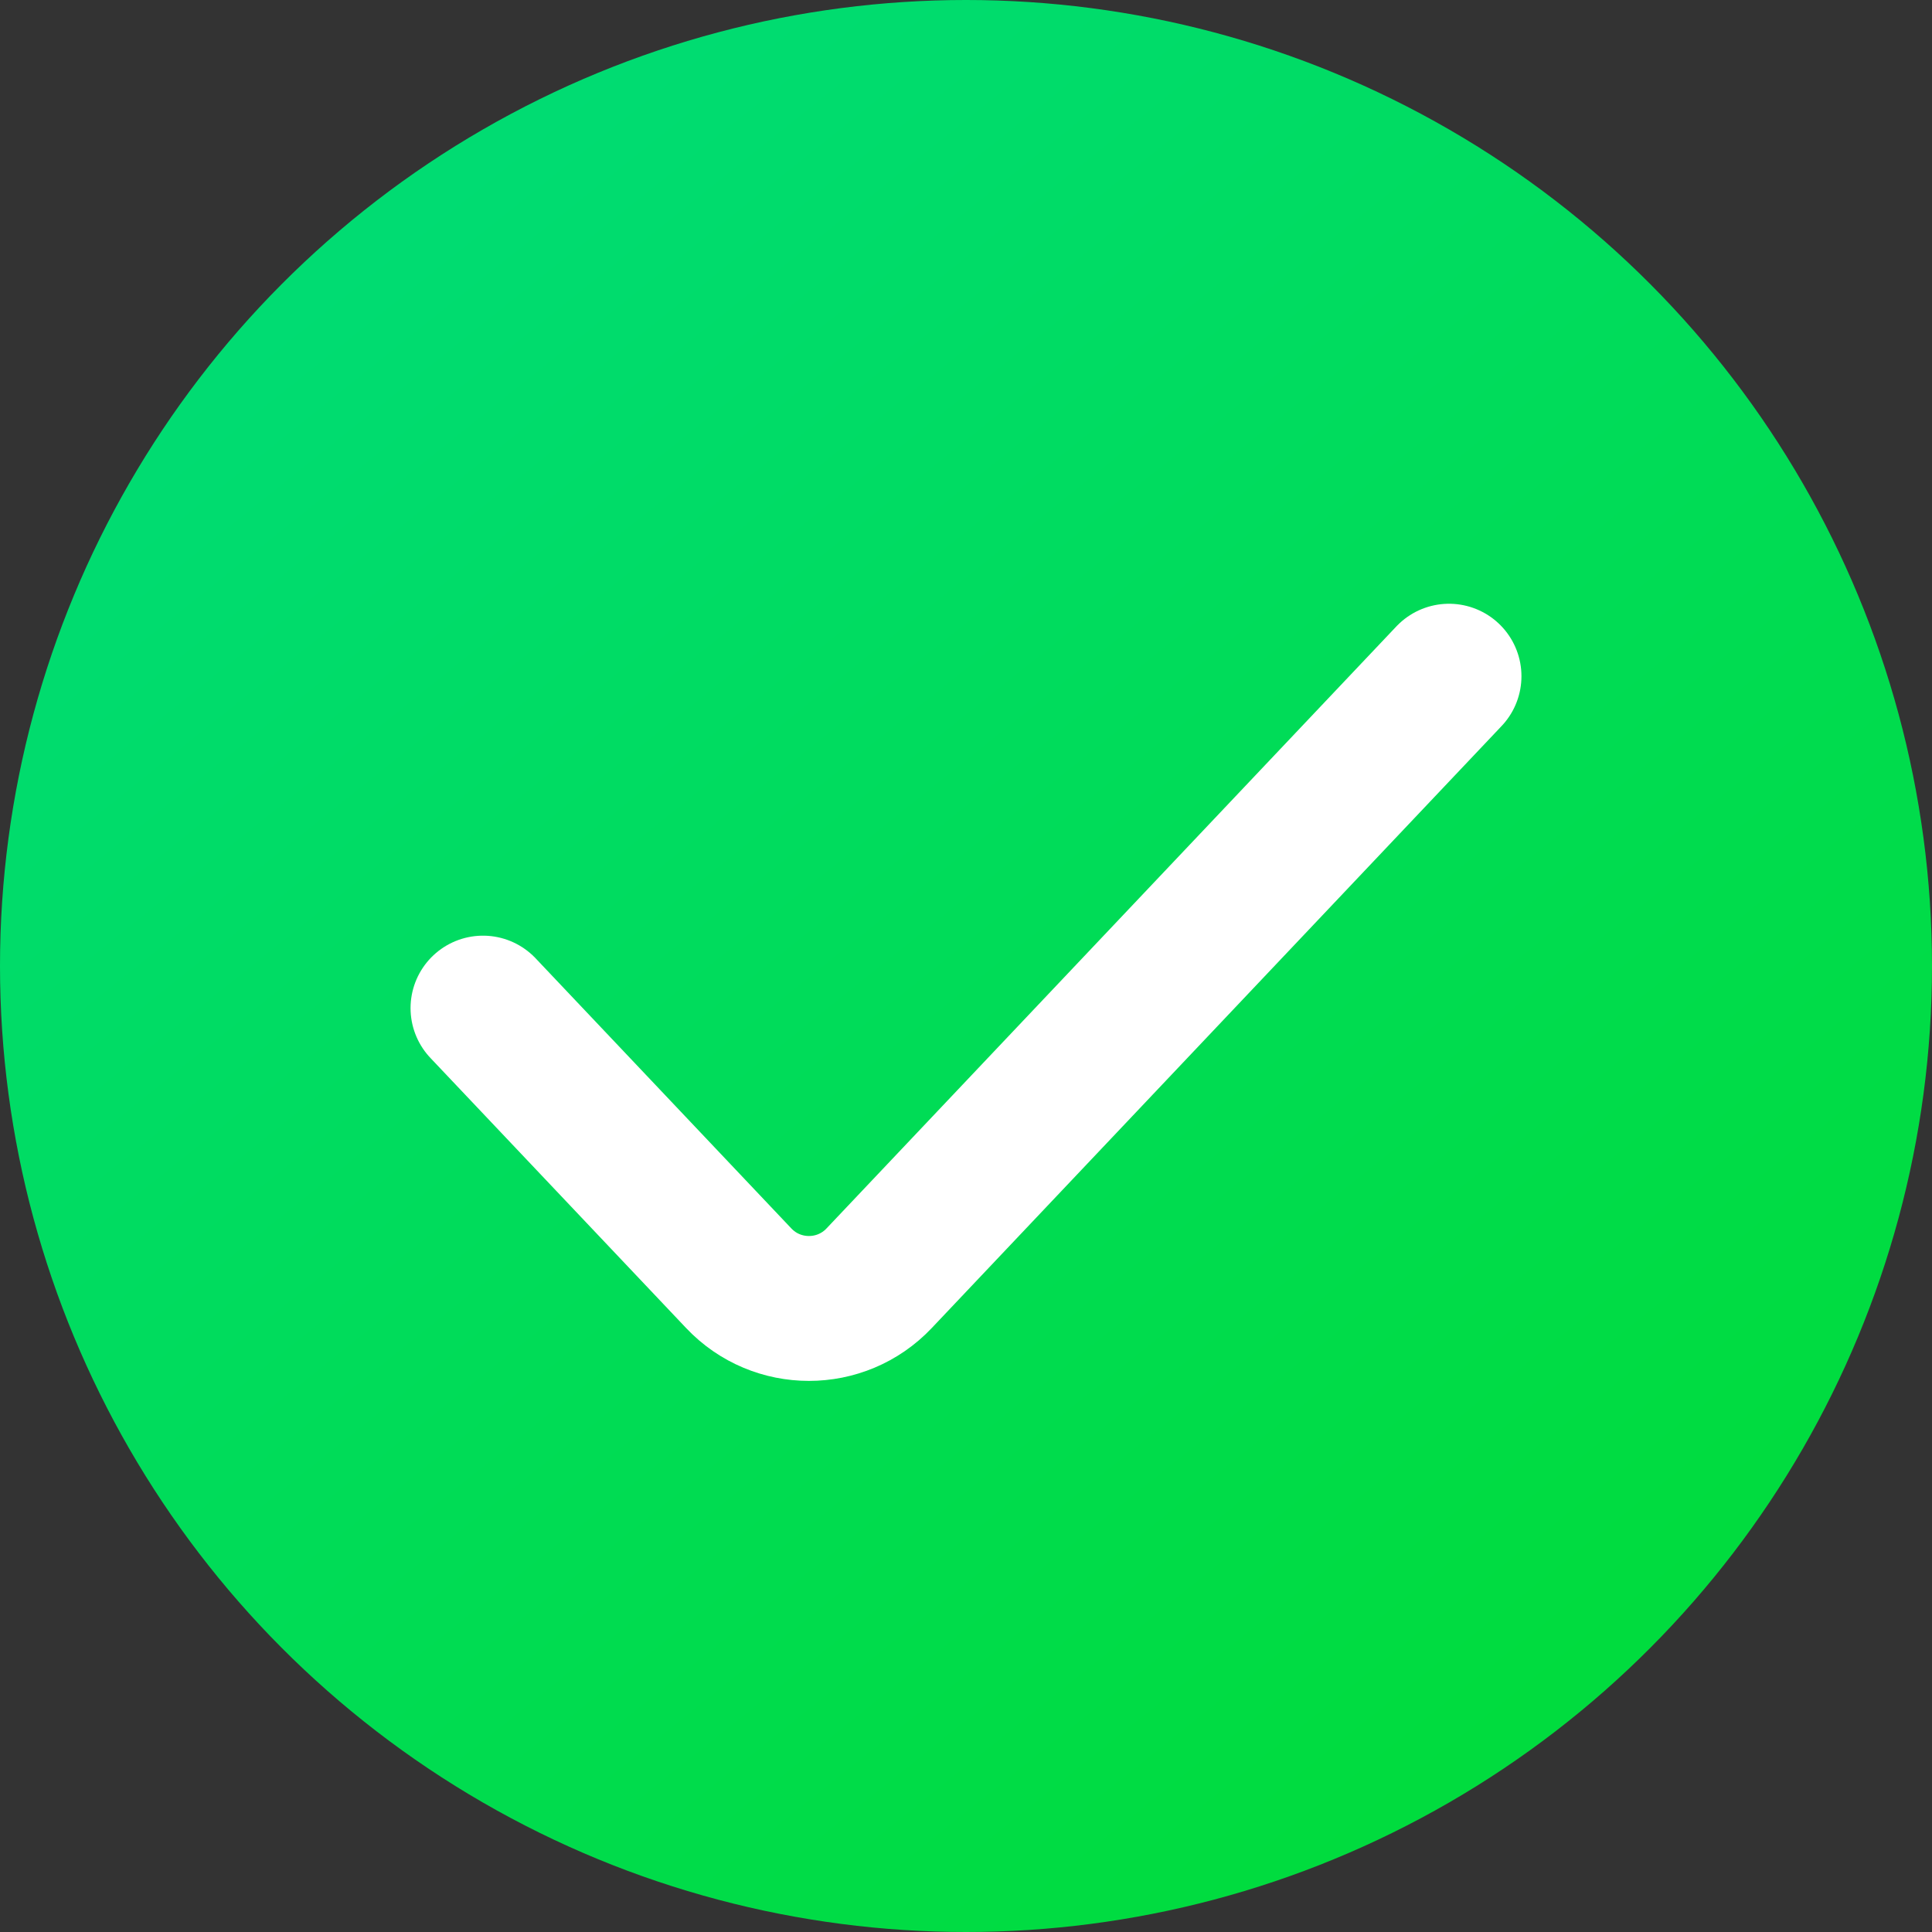
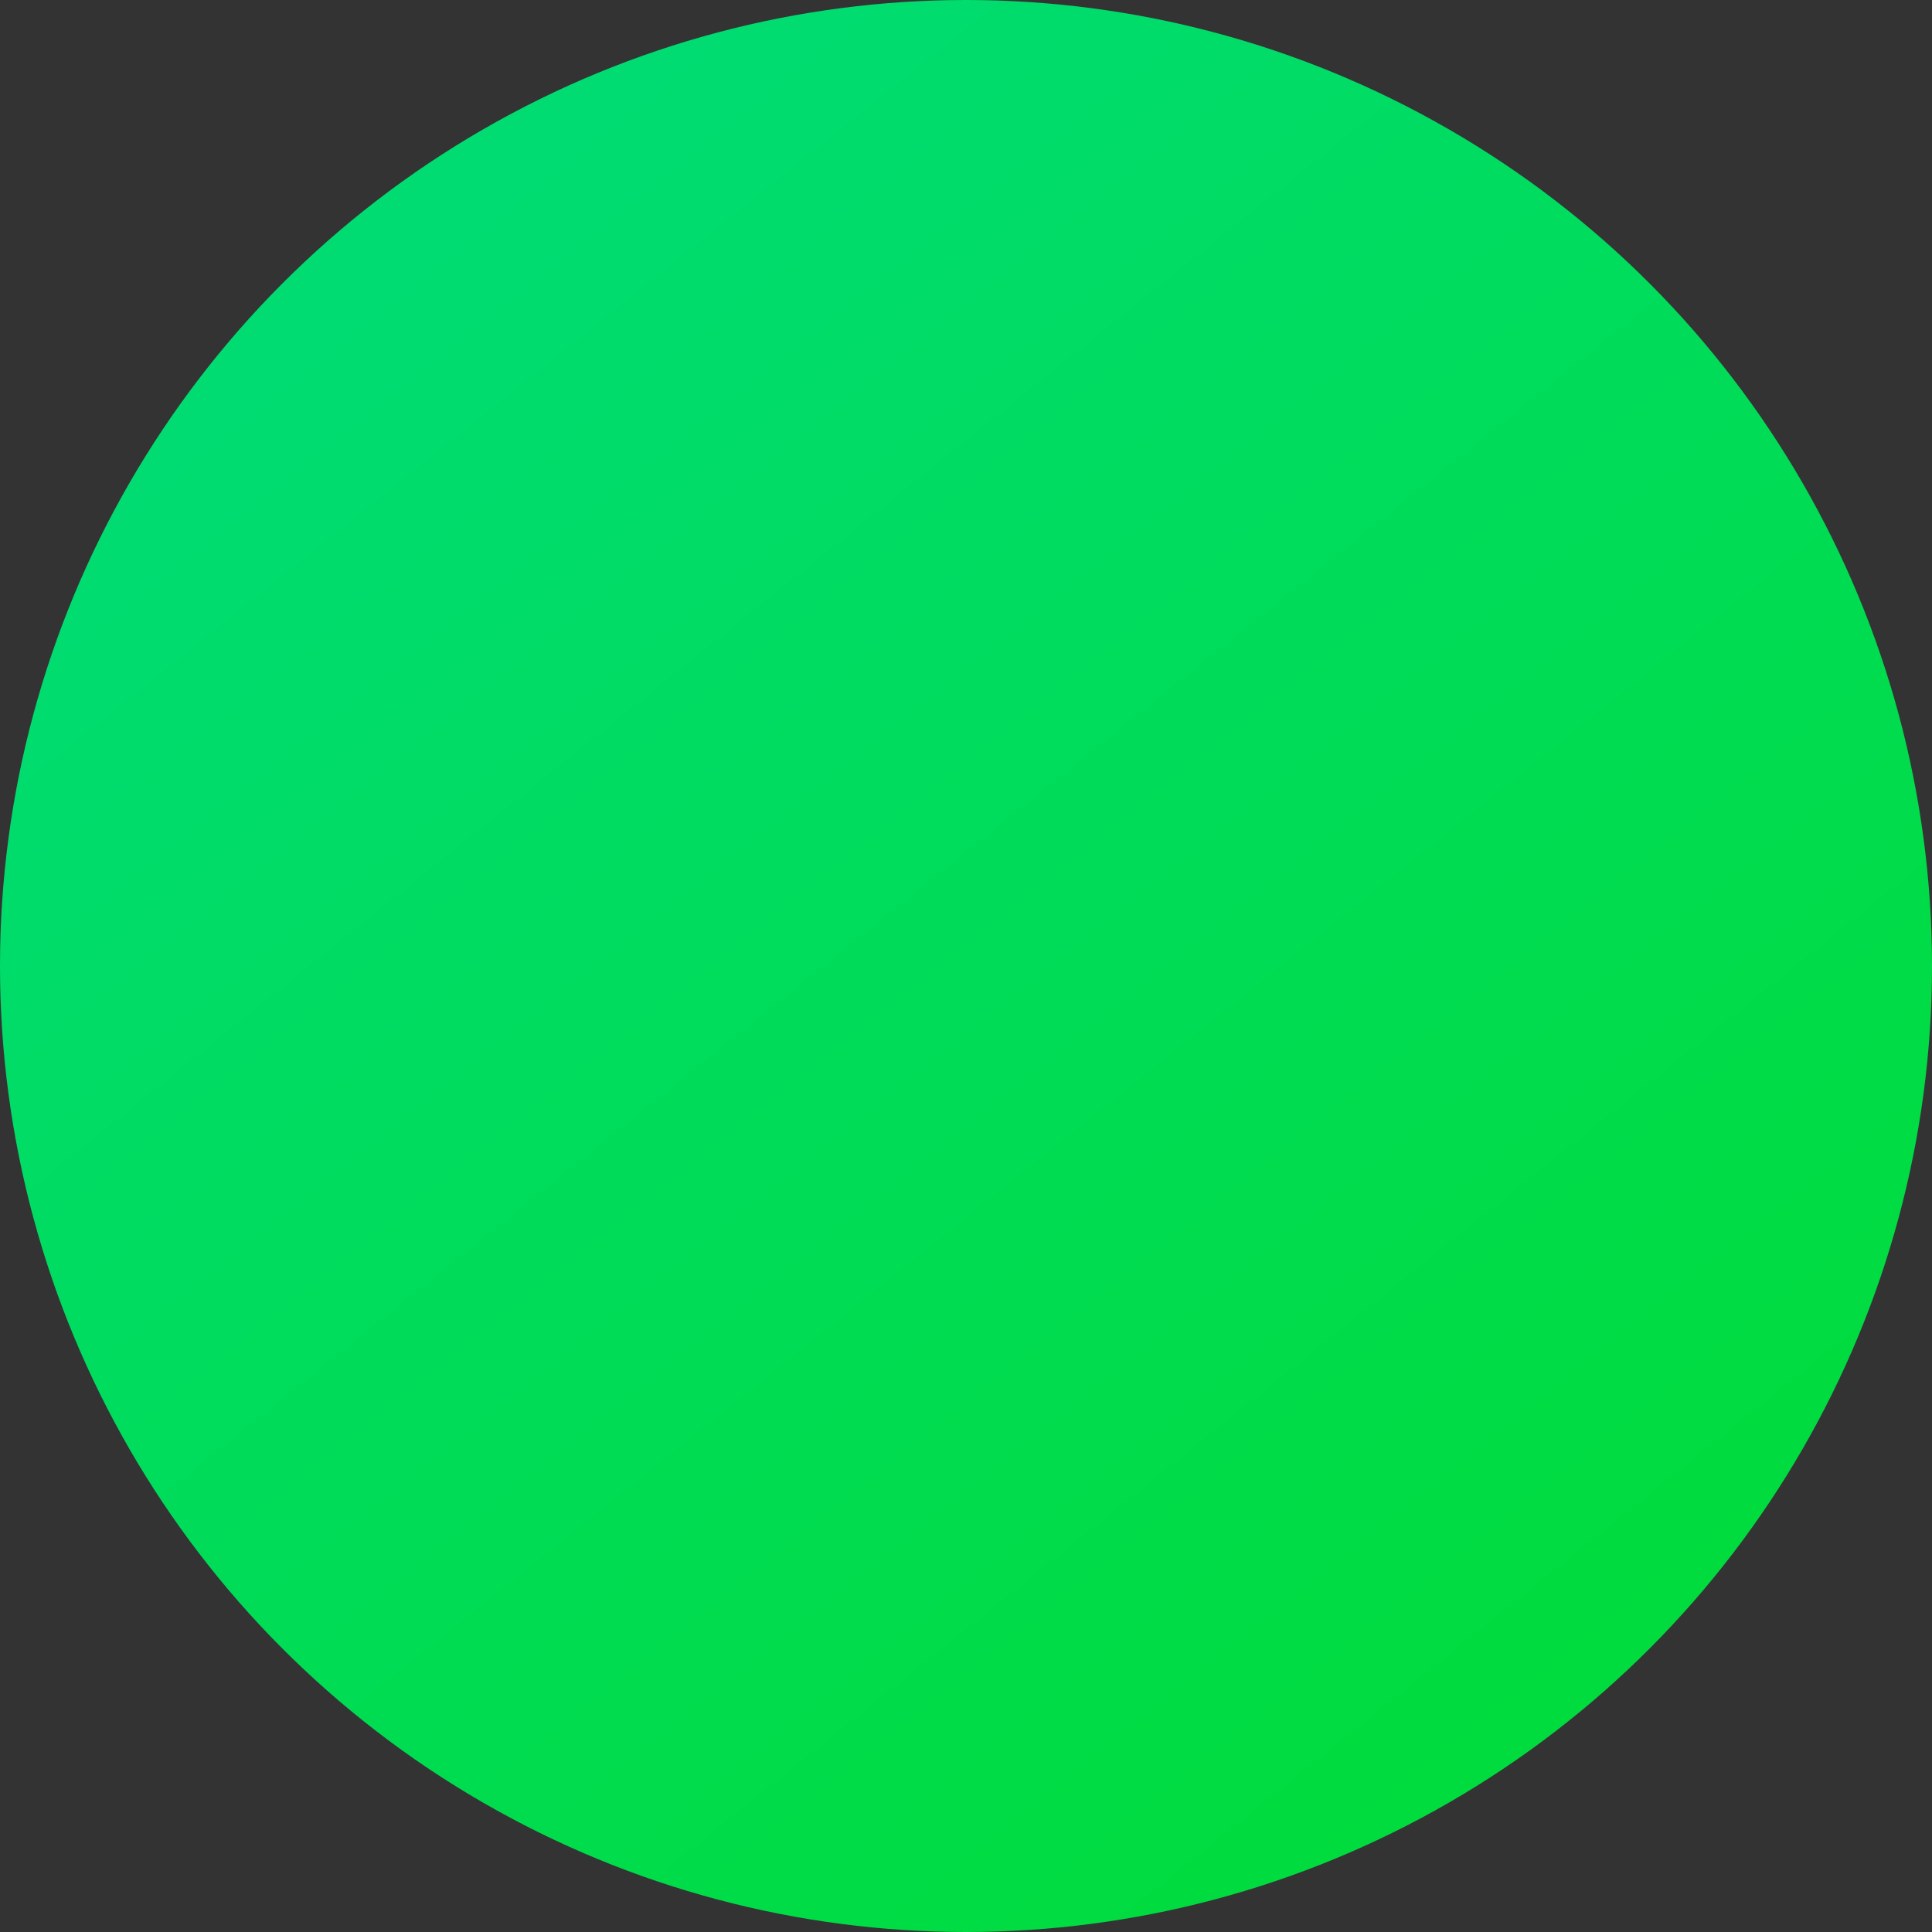
<svg xmlns="http://www.w3.org/2000/svg" width="20" height="20" viewBox="0 0 20 20" fill="none">
  <rect x="0" y="0" width="20" height="20" fill="#333333" stroke="none" />
  <circle cx="10" cy="10" r="10" fill="url(#paint0_linear_690_1127)" />
-   <path d="M15 7L9.1 13.233C8.706 13.649 8.042 13.649 7.648 13.233L5 10.436" stroke="white" stroke-width="1.5" stroke-linecap="round" />
  <defs>
    <linearGradient id="paint0_linear_690_1127" x1="4" y1="2.5" x2="16" y2="17.5" gradientUnits="userSpaceOnUse">
      <stop stop-color="#00DC72" />
      <stop offset="1" stop-color="#00DC3E" />
    </linearGradient>
  </defs>
</svg>